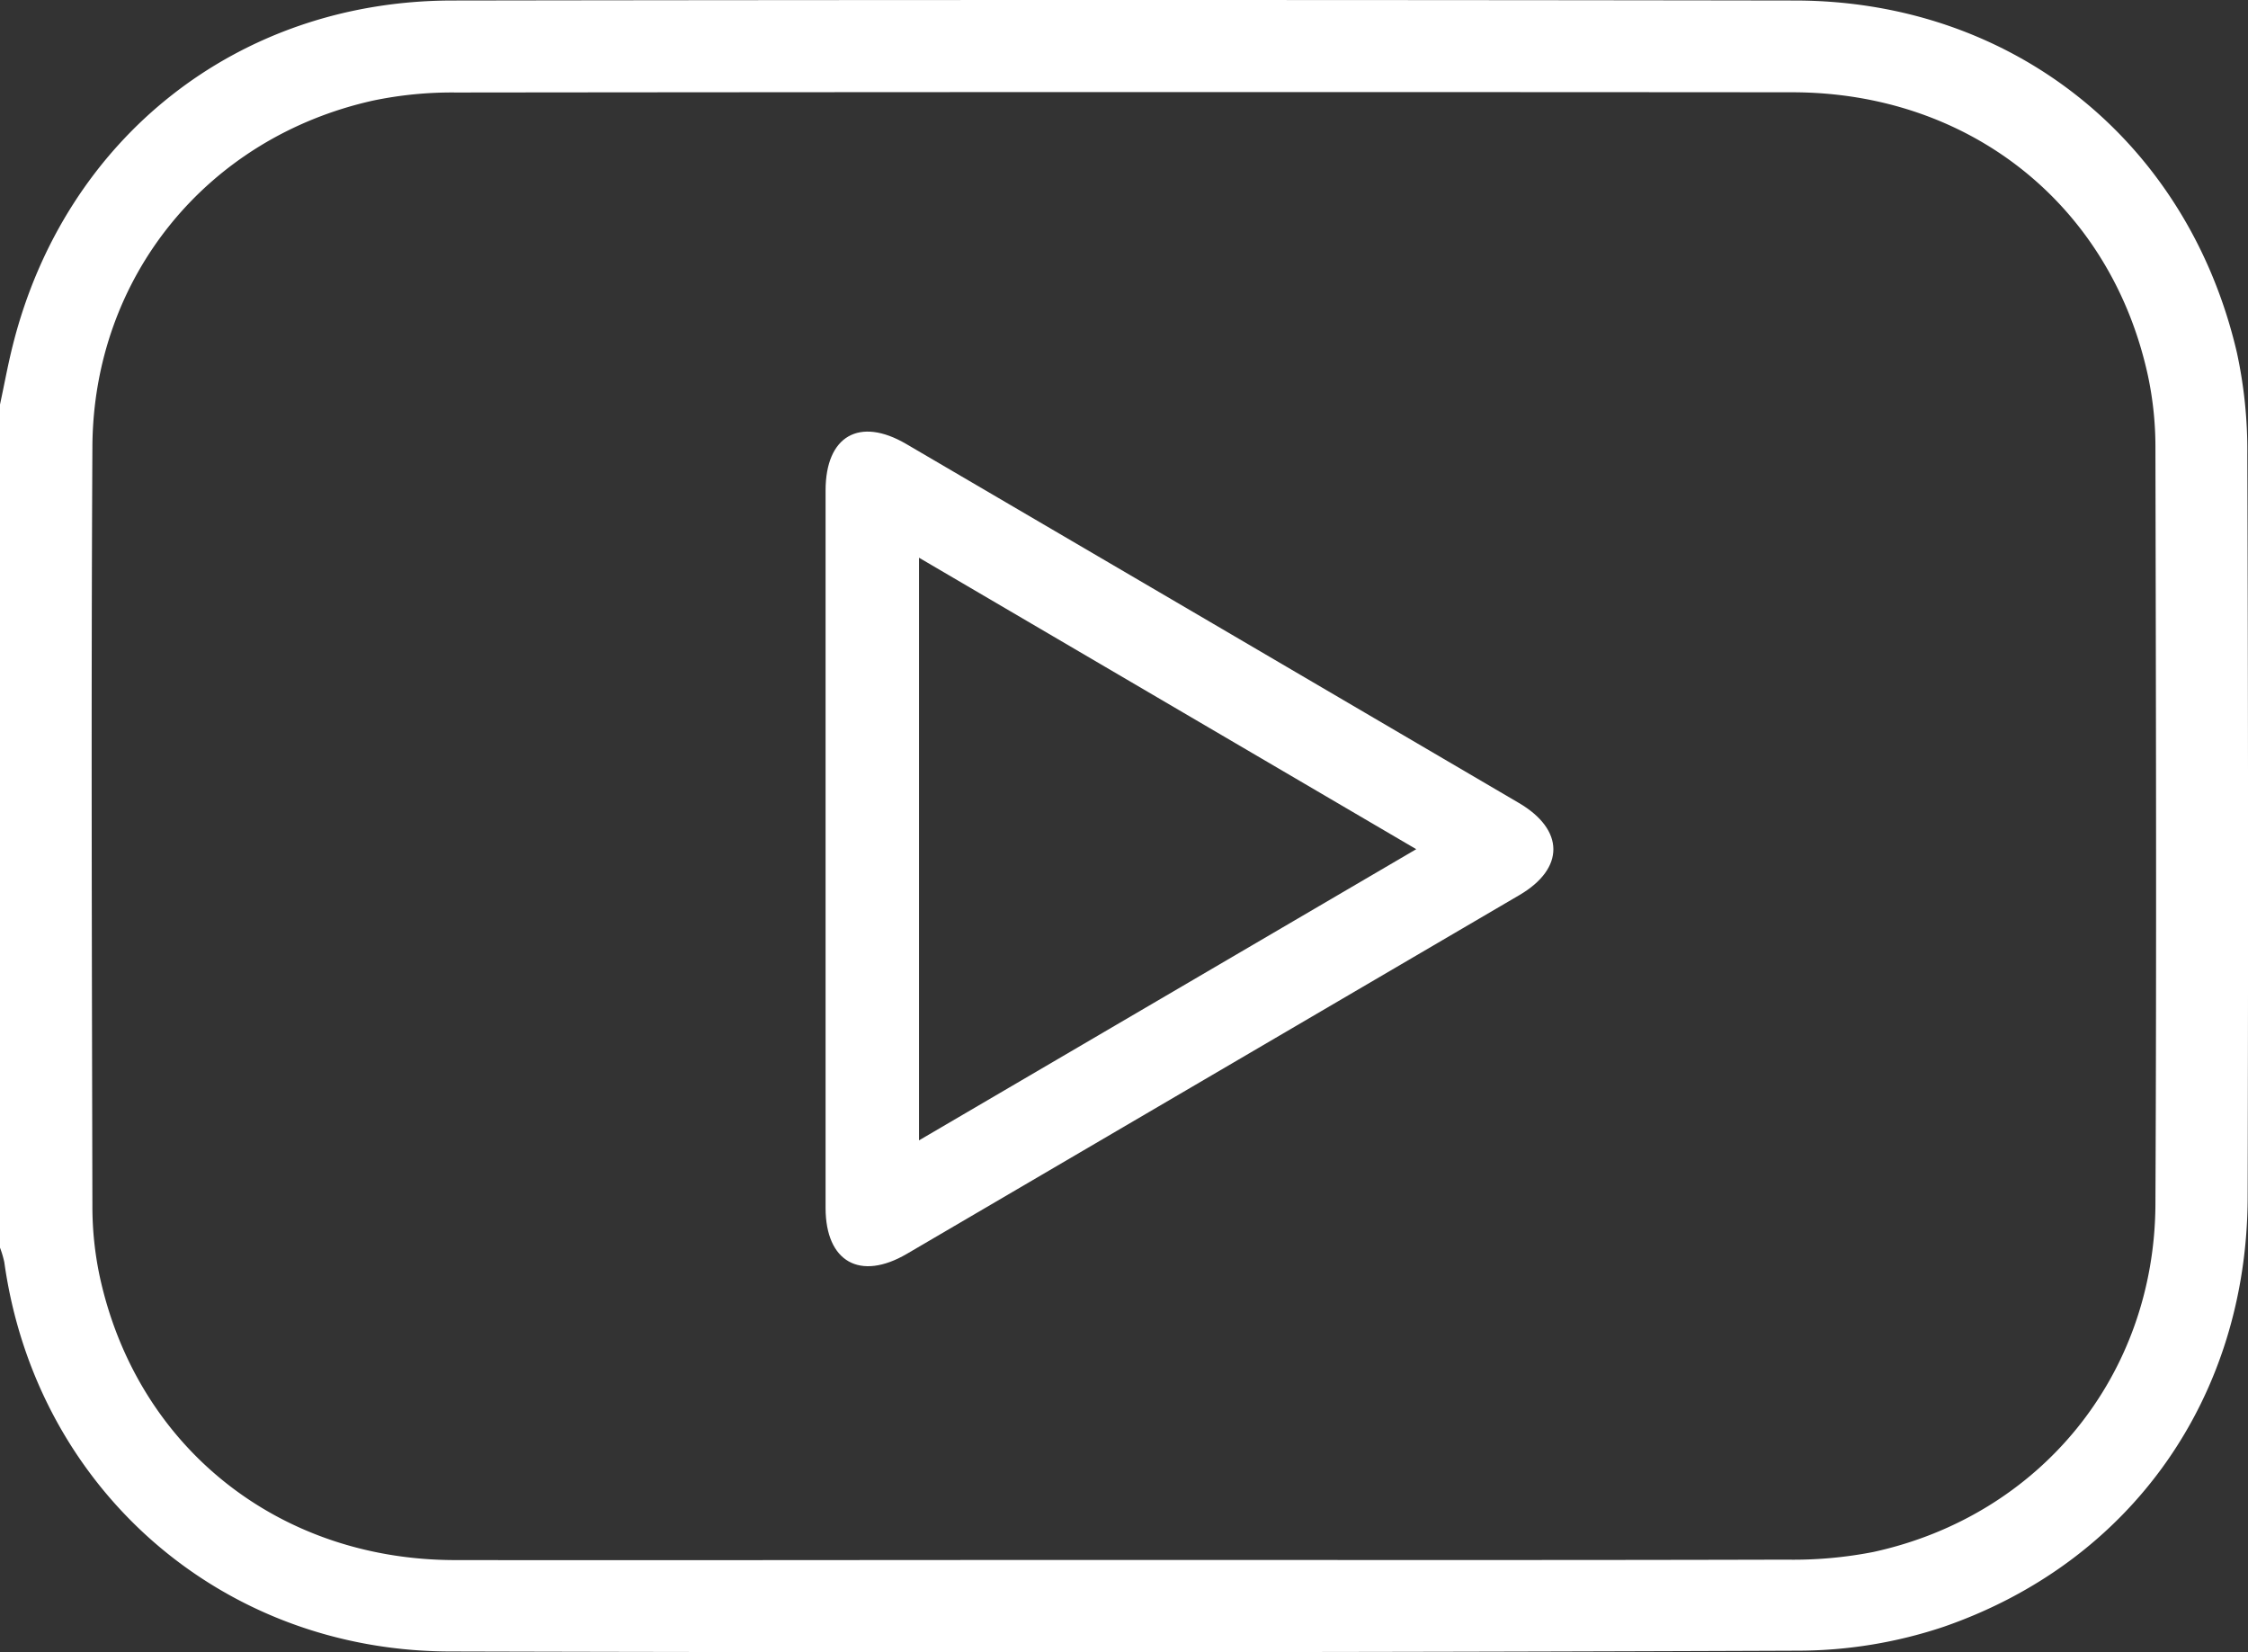
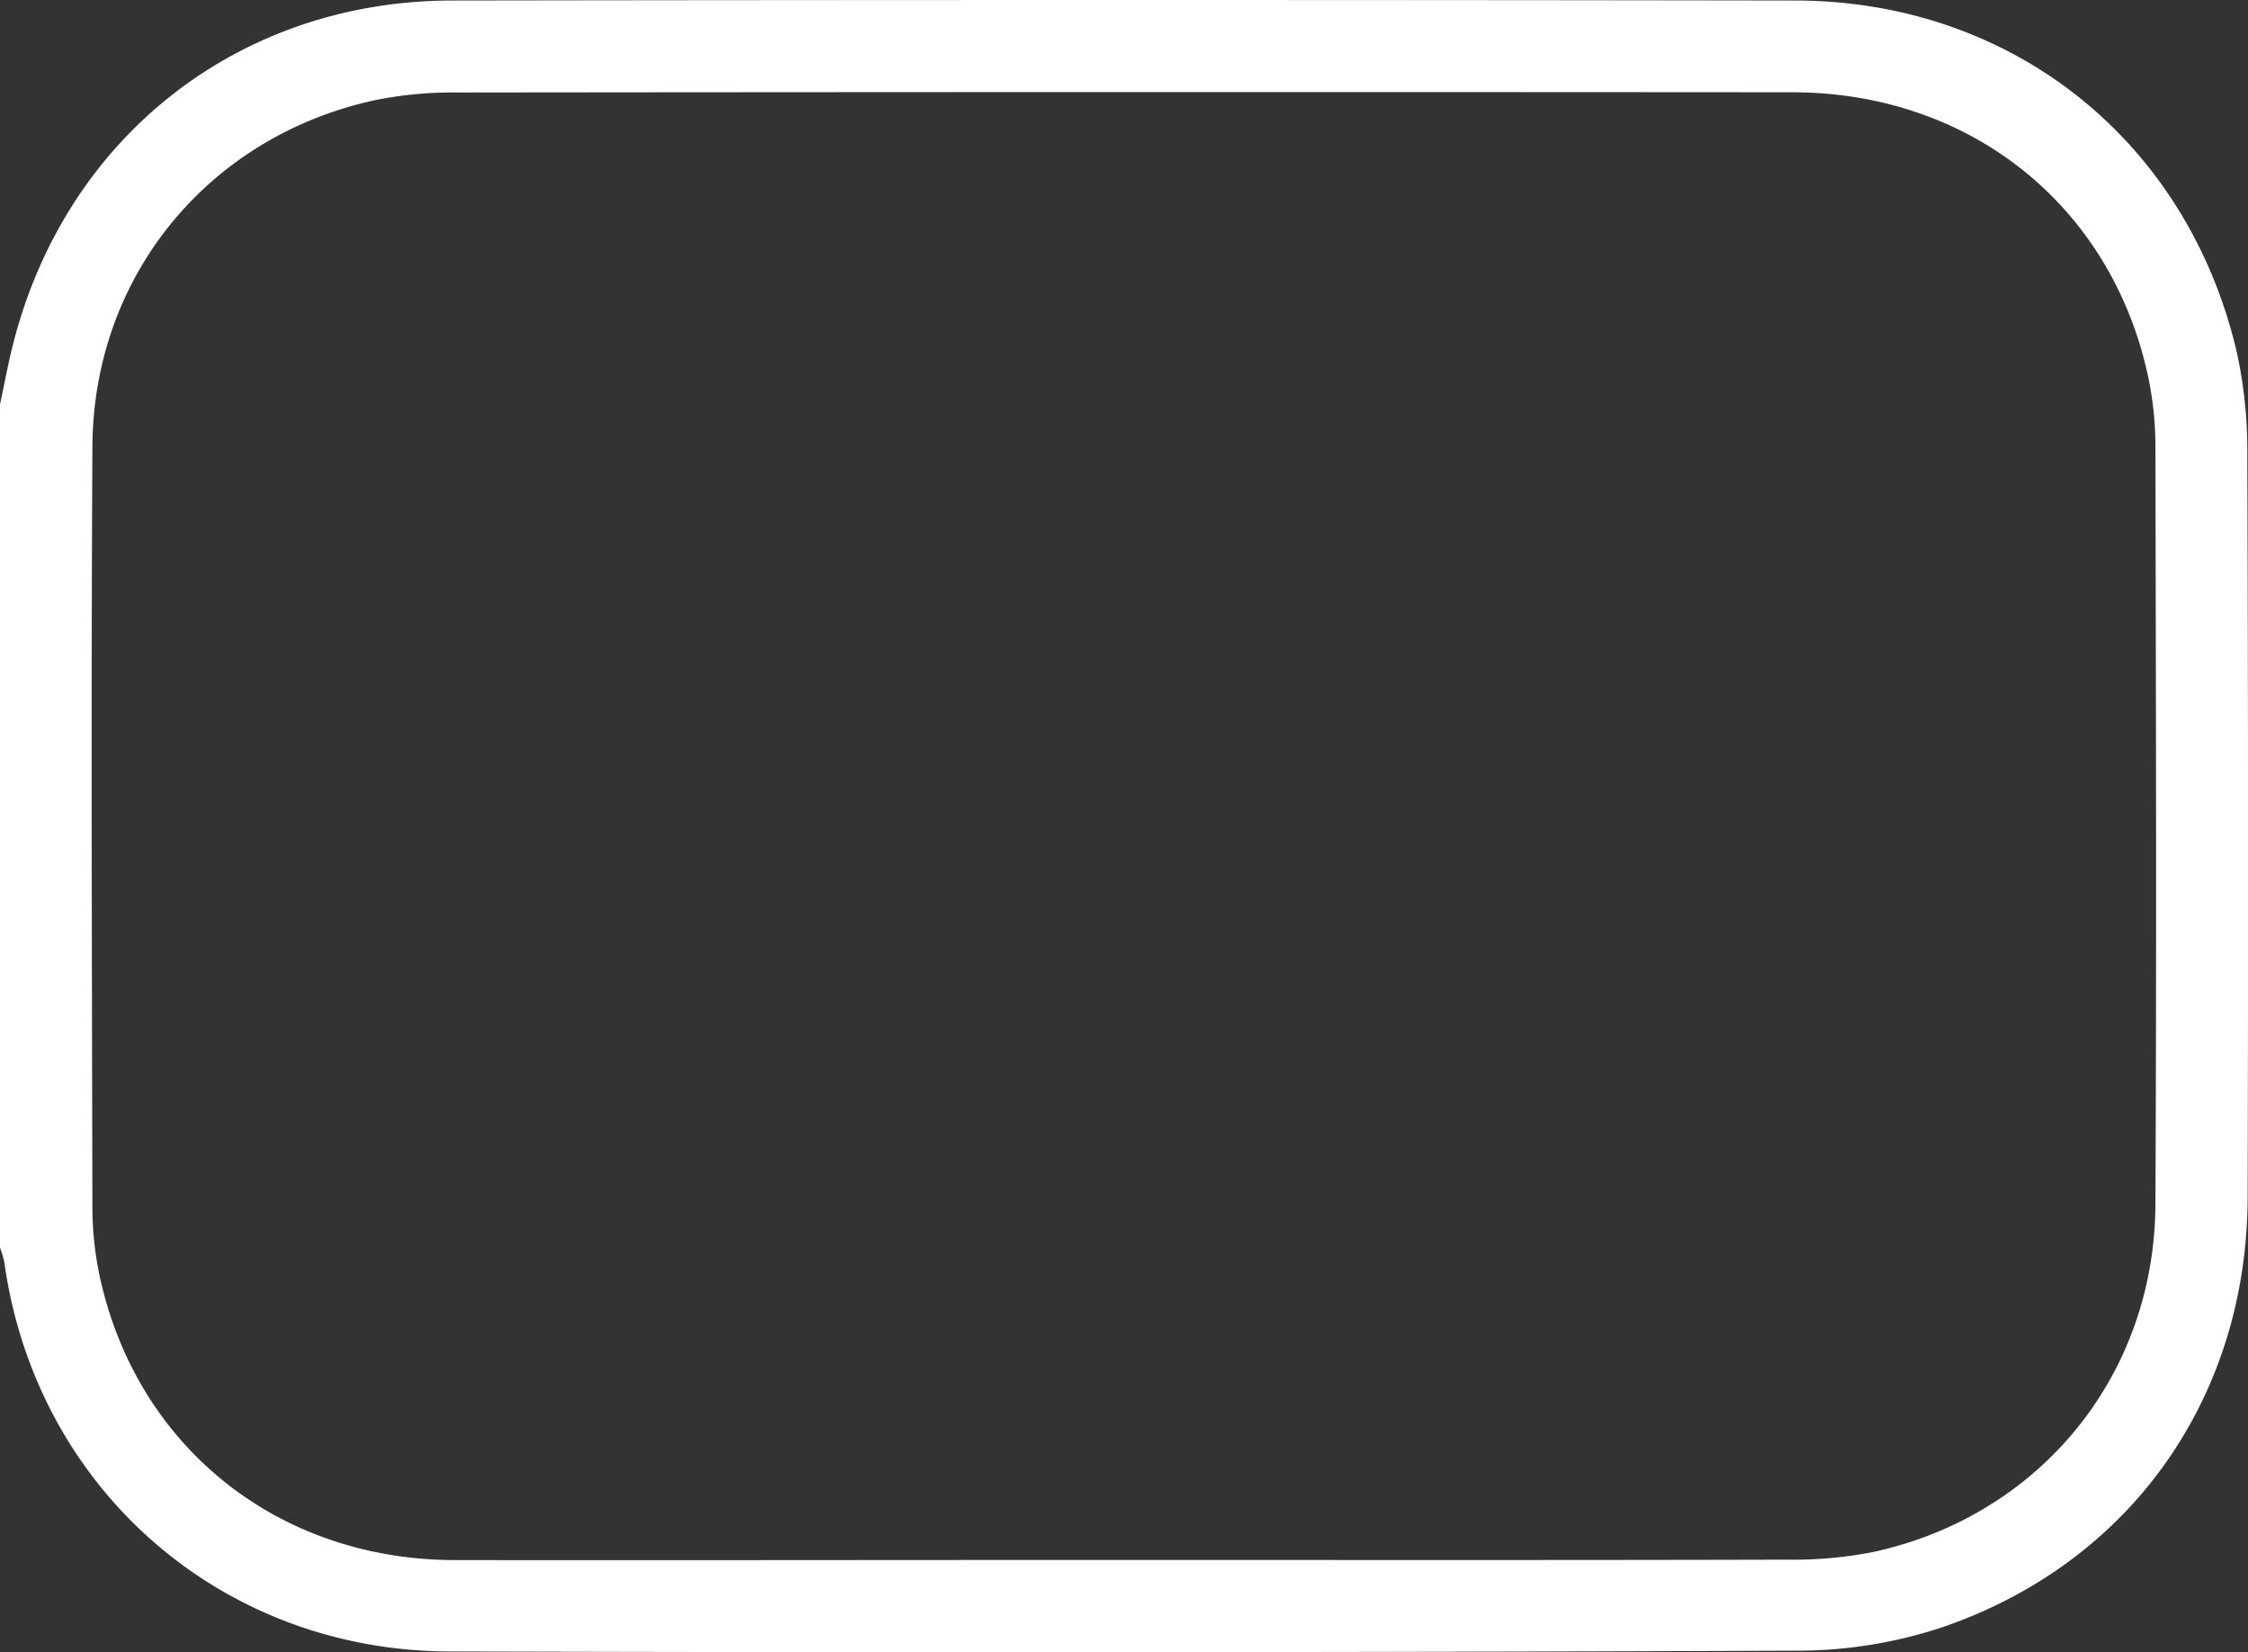
<svg xmlns="http://www.w3.org/2000/svg" viewBox="0 0 523.81 384.94">
  <rect x="0" y="0" width="523.81" height="384.94" fill="#333333" stroke="none" />
  <defs>
    <style>.cls-1{fill:#fff;}</style>
  </defs>
  <g id="Layer_2" data-name="Layer 2">
    <g id="Layer_1-2" data-name="Layer 1">
      <path class="cls-1" d="M0,94.25C1,89.62,1.83,85,3,80.37,15.15,32.08,55.49.2,105.31.12q156.48-.24,313,0c50.57.07,91.43,32.7,102.92,82.07A107.62,107.62,0,0,1,523.65,106q.3,86.45.08,172.88c-.1,46.53-27,85-70.89,100.16a107.42,107.42,0,0,1-34,5.55q-157,.61-314,.18C51.41,384.67,8.32,346.65,1,294.05a24.22,24.22,0,0,0-1-3.36Zm261.33,269.2c51.65,0,103.29.07,154.94-.07a97,97,0,0,0,20.29-1.8c38.83-8.48,65.49-41.14,65.68-81,.28-58.81.12-117.63,0-176.44a79.6,79.6,0,0,0-1.77-16.72c-8.69-39.71-41.55-65.89-82.84-65.92q-155.72-.12-311.41.05A90,90,0,0,0,87,23.42C48.3,32,21.73,64.52,21.53,104.09c-.31,59-.12,118,0,177a78.22,78.22,0,0,0,1.69,16.22c8.58,39.72,41.49,66.08,82.67,66.17C157.7,363.54,209.52,363.45,261.33,363.45Z" />
-       <path class="cls-1" d="M192.37,198.13q0-41.92,0-83.85c0-12.7,7.85-17.24,18.79-10.84q71.4,41.79,142.76,83.64c10.66,6.25,10.72,15.25.14,21.45q-71.37,41.83-142.77,83.61c-10.9,6.37-18.9,1.85-18.92-10.68Q192.34,239.79,192.37,198.13ZM330,197.85,214.14,129.94V265.69Z" />
    </g>
  </g>
</svg>